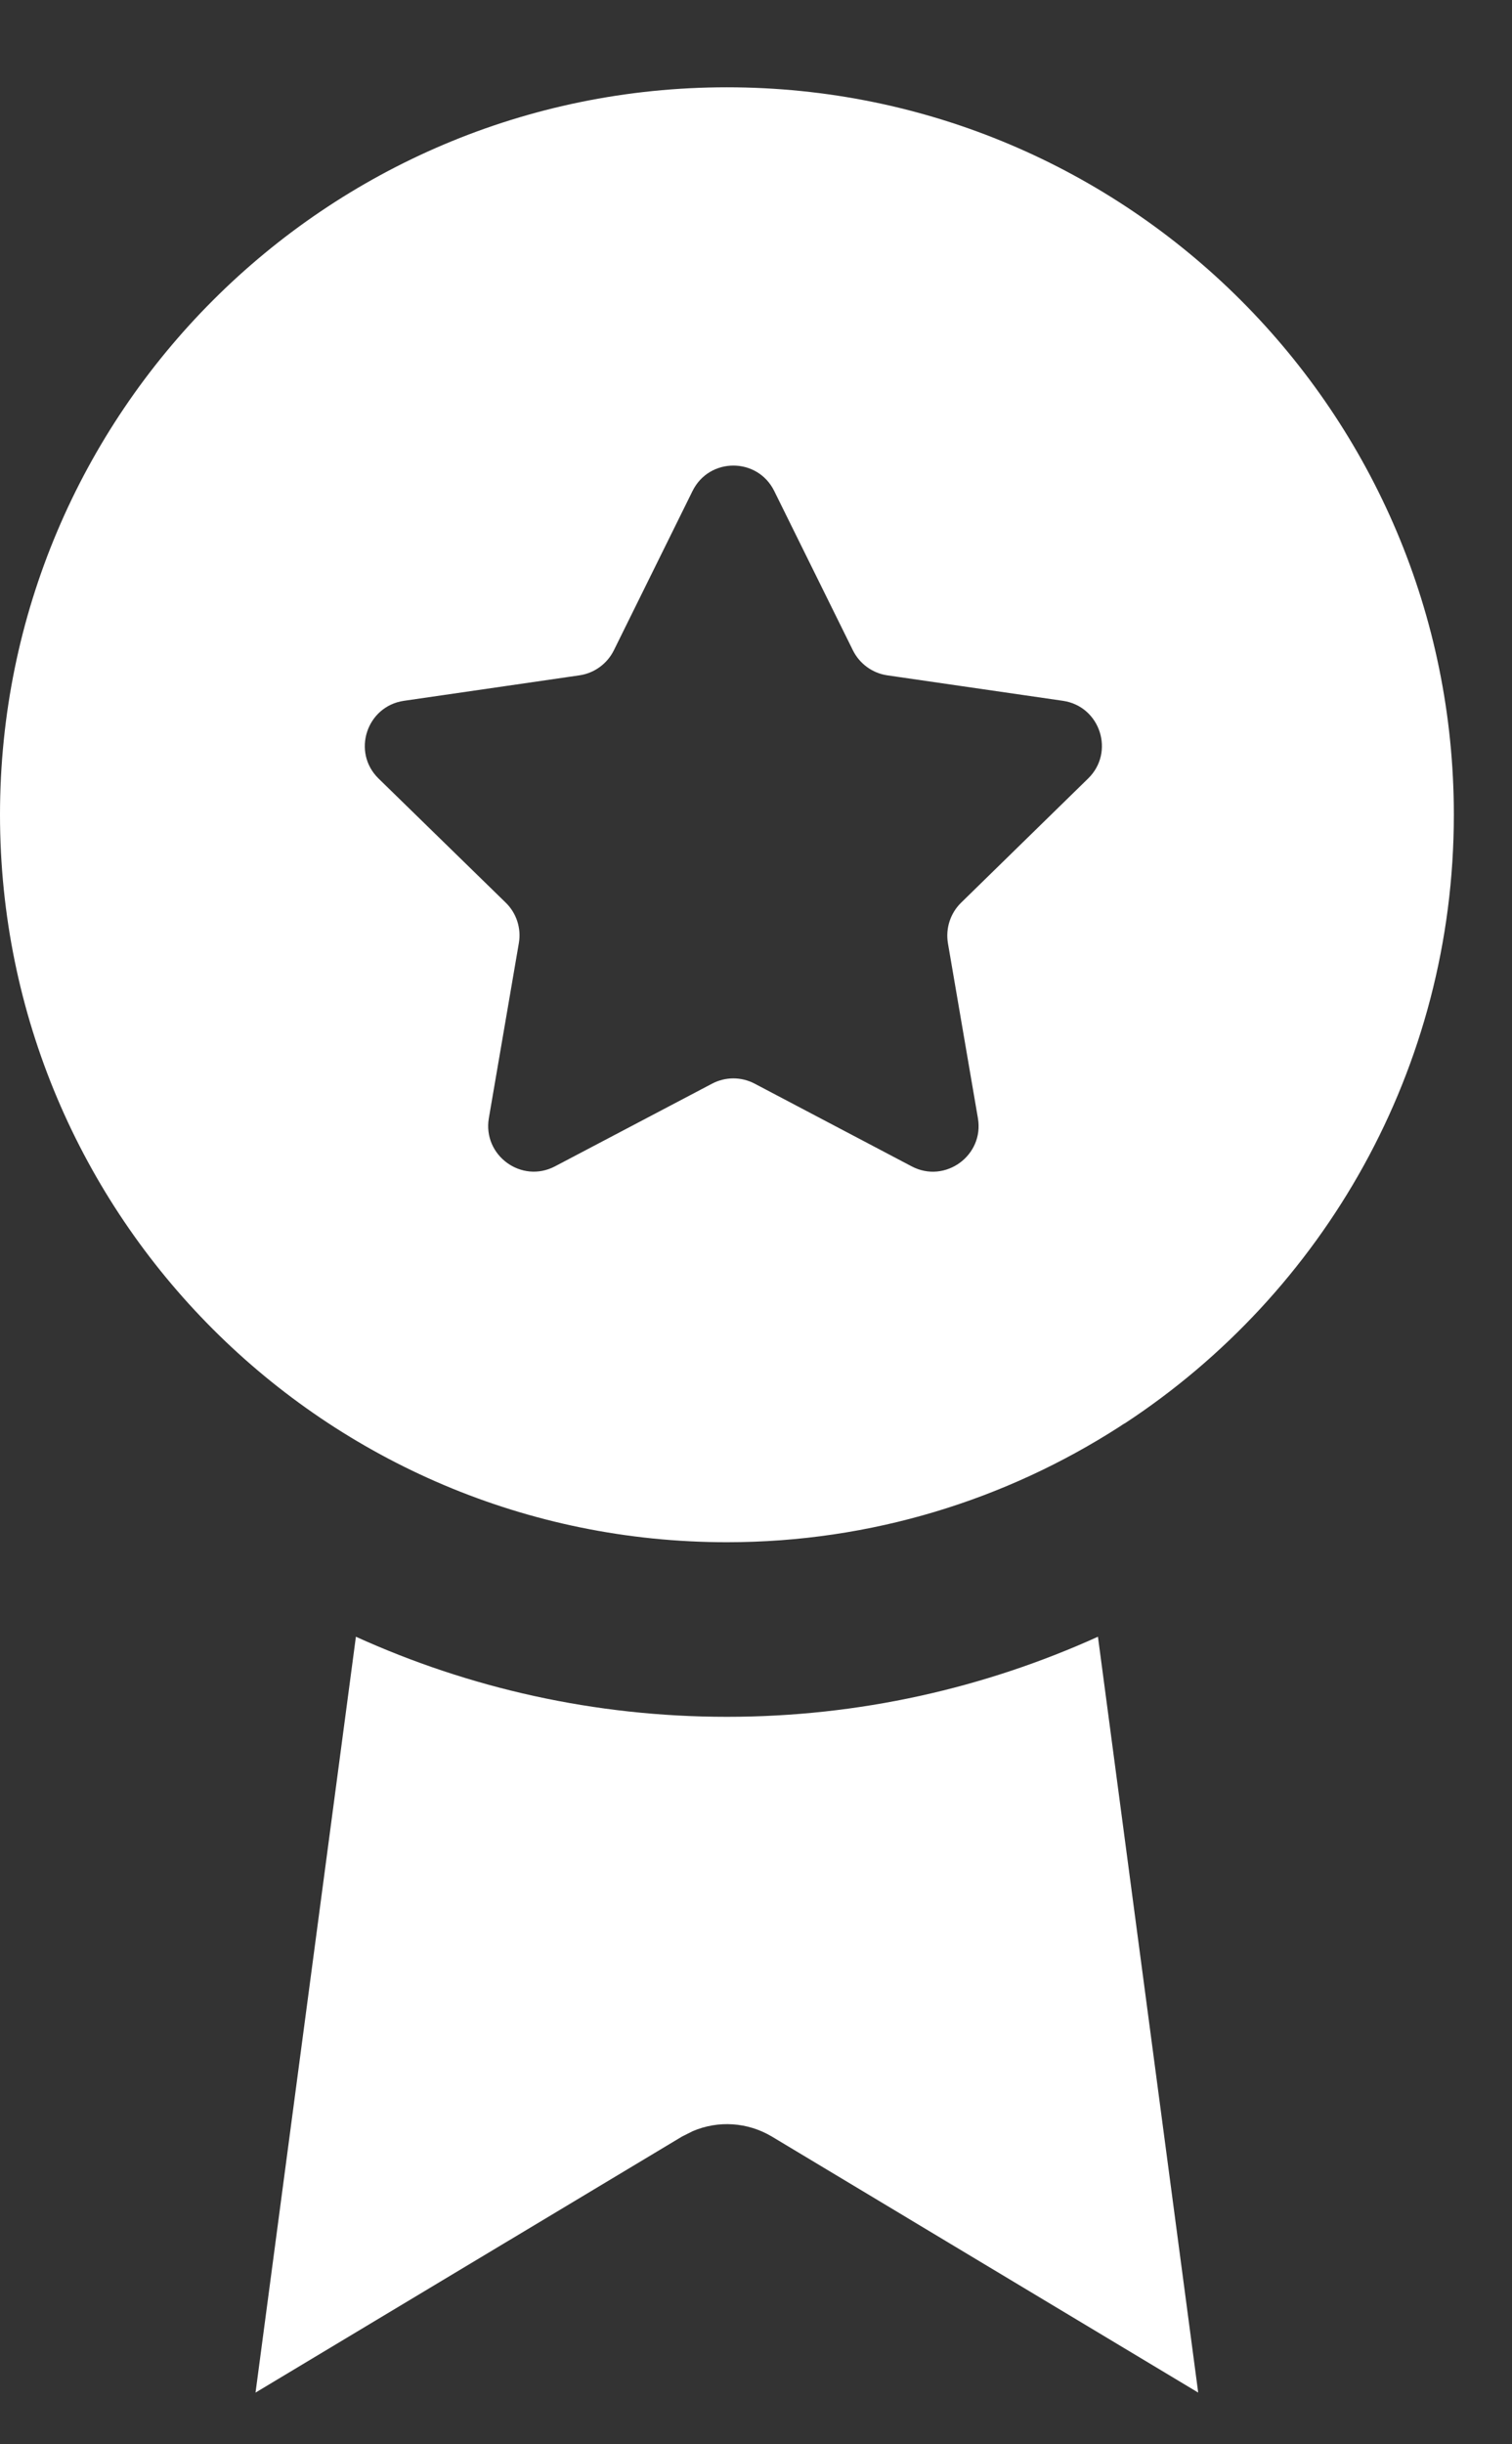
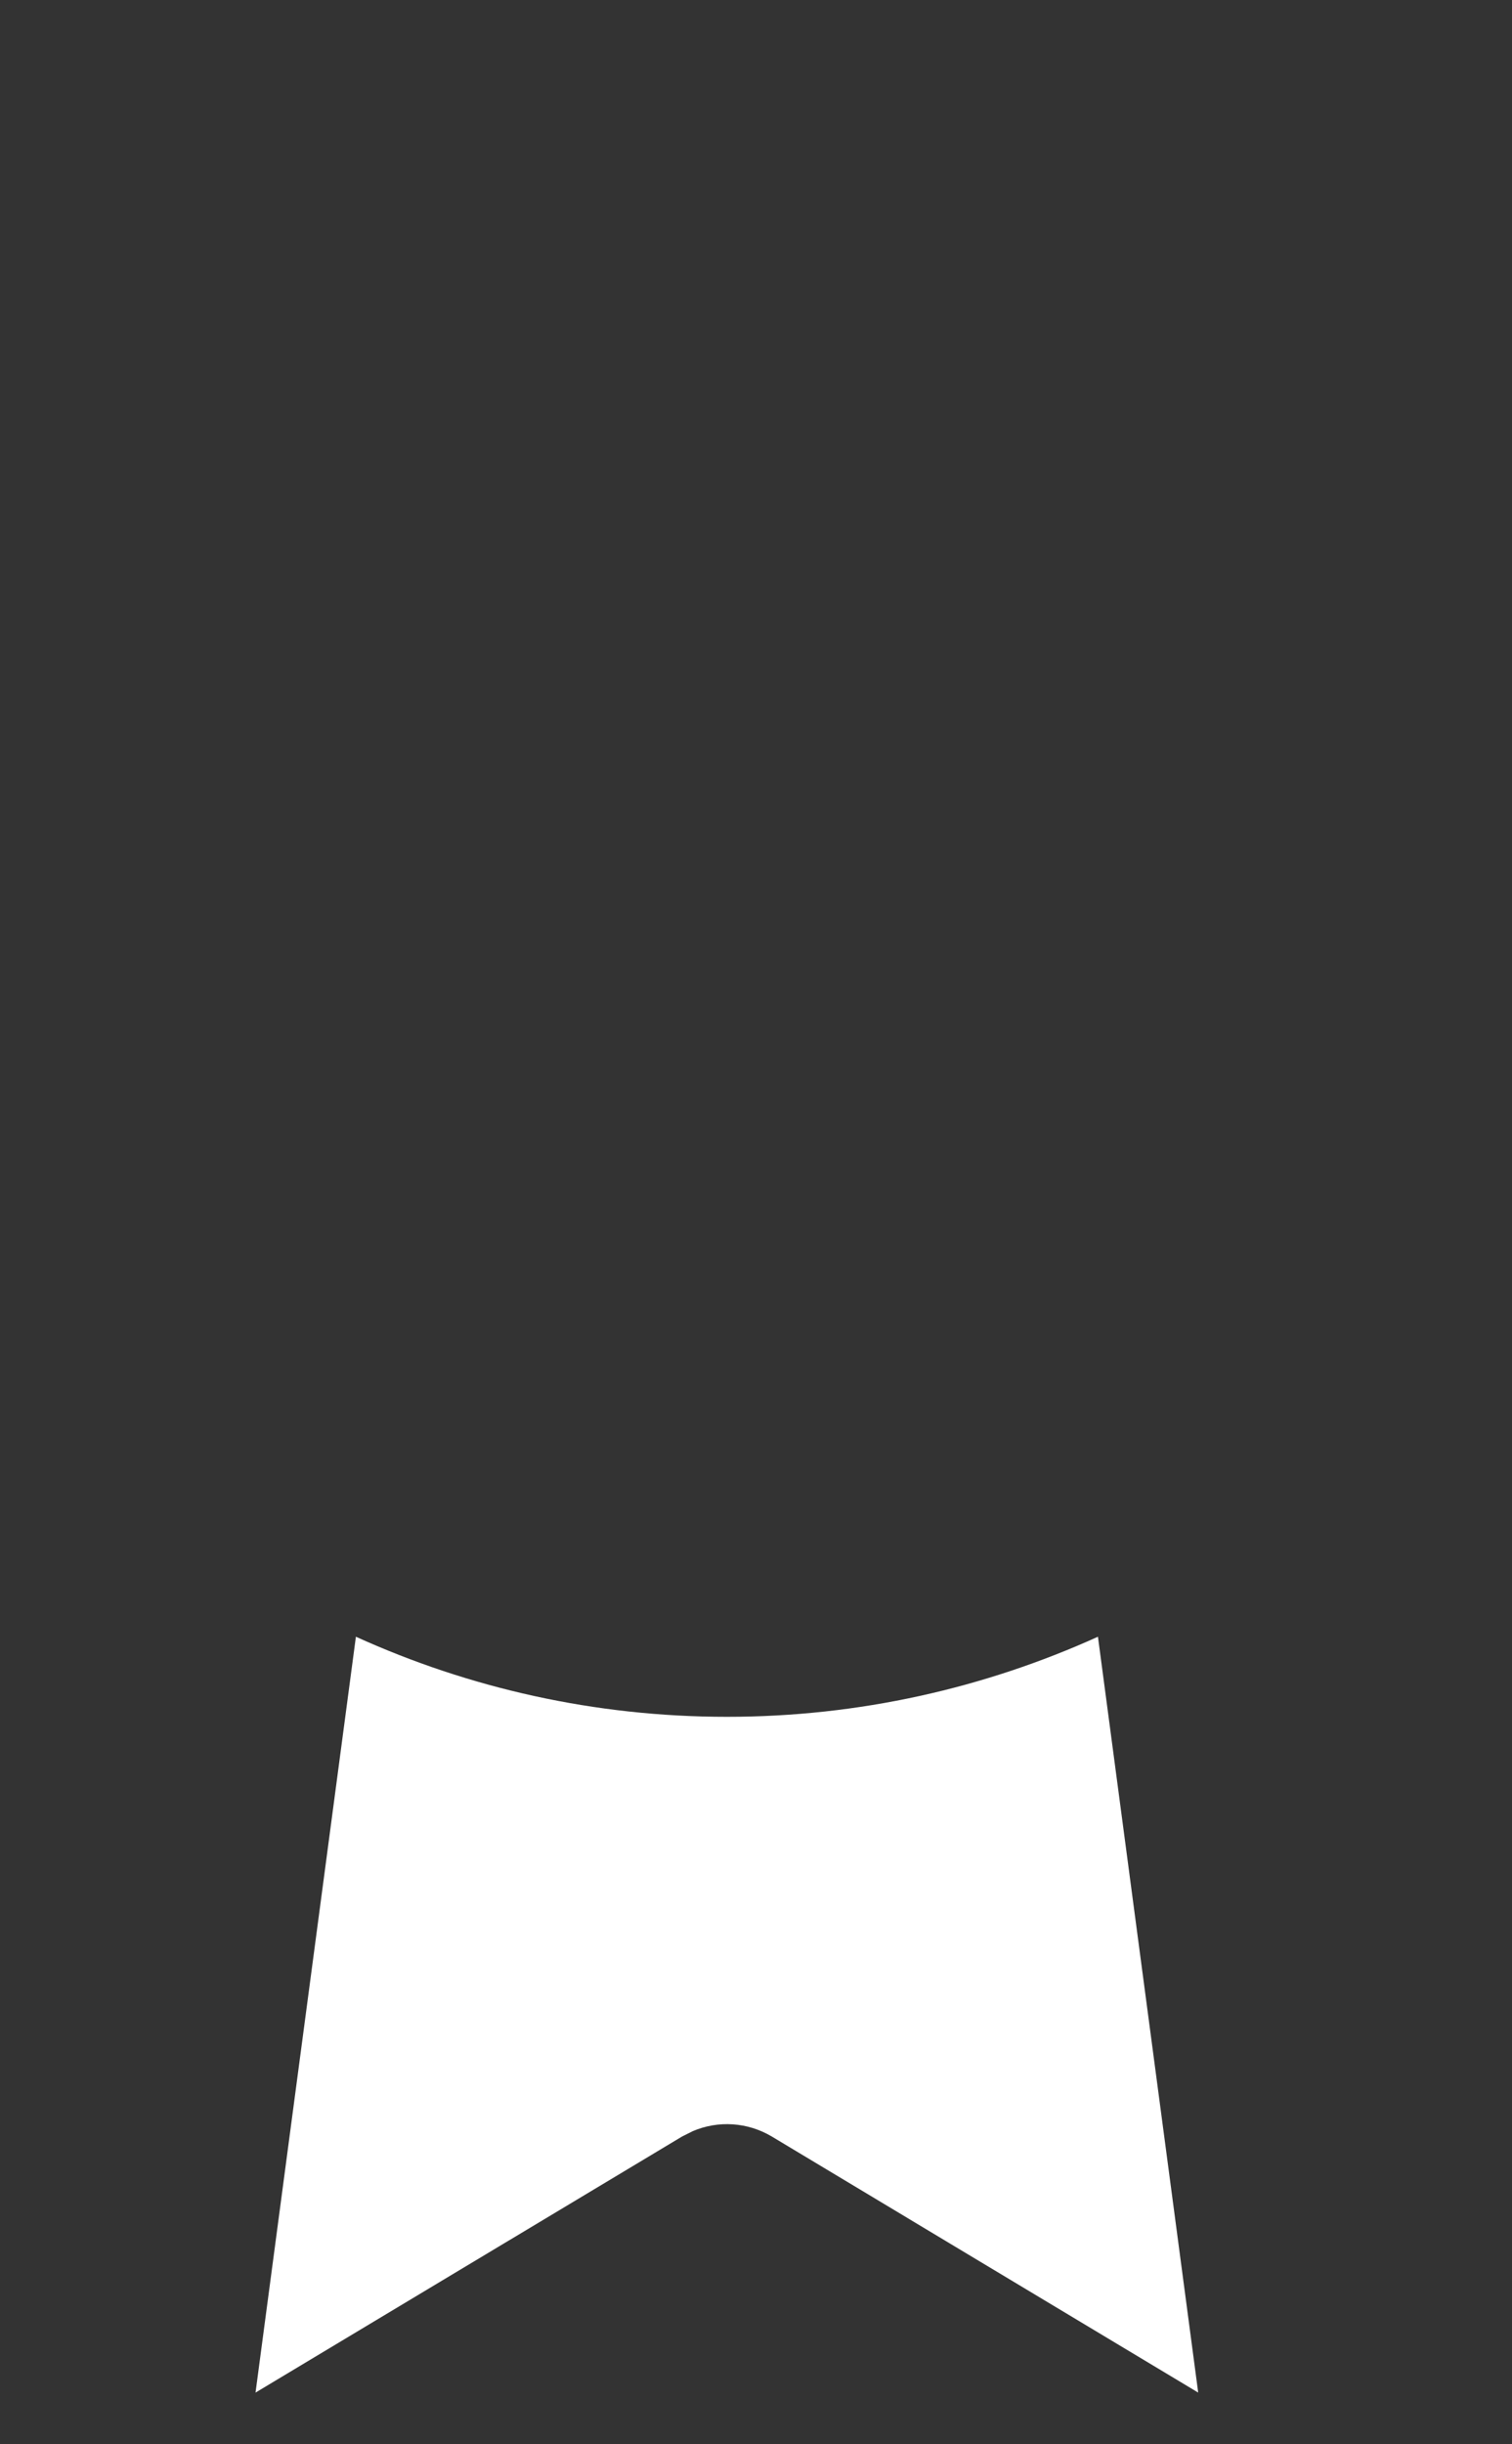
<svg xmlns="http://www.w3.org/2000/svg" width="13" height="21" viewBox="0 0 13 21" fill="none">
  <rect x="0" y="0" width="13" height="21" fill="#333333" stroke="none" />
-   <path d="M10.302 20.556L6.636 18.356C6.428 18.232 6.175 18.216 5.956 18.31L5.864 18.356L2.197 20.556L3.06 14.062C4.033 14.503 5.112 14.75 6.25 14.75C7.388 14.75 8.467 14.502 9.44 14.062L10.302 20.556Z" fill="white" />
-   <path fill-rule="evenodd" clip-rule="evenodd" d="M6.25 0.75C9.702 0.75 12.5 3.548 12.5 7C12.5 9.186 11.376 11.108 9.677 12.225C9.658 12.235 9.641 12.247 9.623 12.259C8.65 12.884 7.493 13.25 6.25 13.25C2.798 13.25 0 10.452 0 7C0 3.548 2.798 0.75 6.25 0.75ZM6.657 4.219C6.513 3.927 6.098 3.927 5.954 4.219L5.278 5.587C5.221 5.702 5.111 5.783 4.983 5.802L3.473 6.021C3.151 6.068 3.023 6.463 3.255 6.689L4.349 7.756C4.441 7.846 4.483 7.976 4.461 8.103L4.203 9.607C4.149 9.927 4.484 10.171 4.771 10.021L6.123 9.31C6.237 9.25 6.374 9.25 6.488 9.31L7.839 10.021C8.126 10.172 8.463 9.927 8.408 9.607L8.15 8.103C8.129 7.976 8.171 7.846 8.263 7.756L9.355 6.689C9.588 6.463 9.46 6.068 9.139 6.021L7.628 5.802C7.5 5.783 7.39 5.702 7.333 5.587L6.657 4.219Z" fill="white" />
+   <path d="M10.302 20.556L6.636 18.356C6.428 18.232 6.175 18.216 5.956 18.31L5.864 18.356L2.197 20.556L3.06 14.062C4.033 14.503 5.112 14.75 6.25 14.75C7.388 14.75 8.467 14.502 9.44 14.062L10.302 20.556" fill="white" />
</svg>